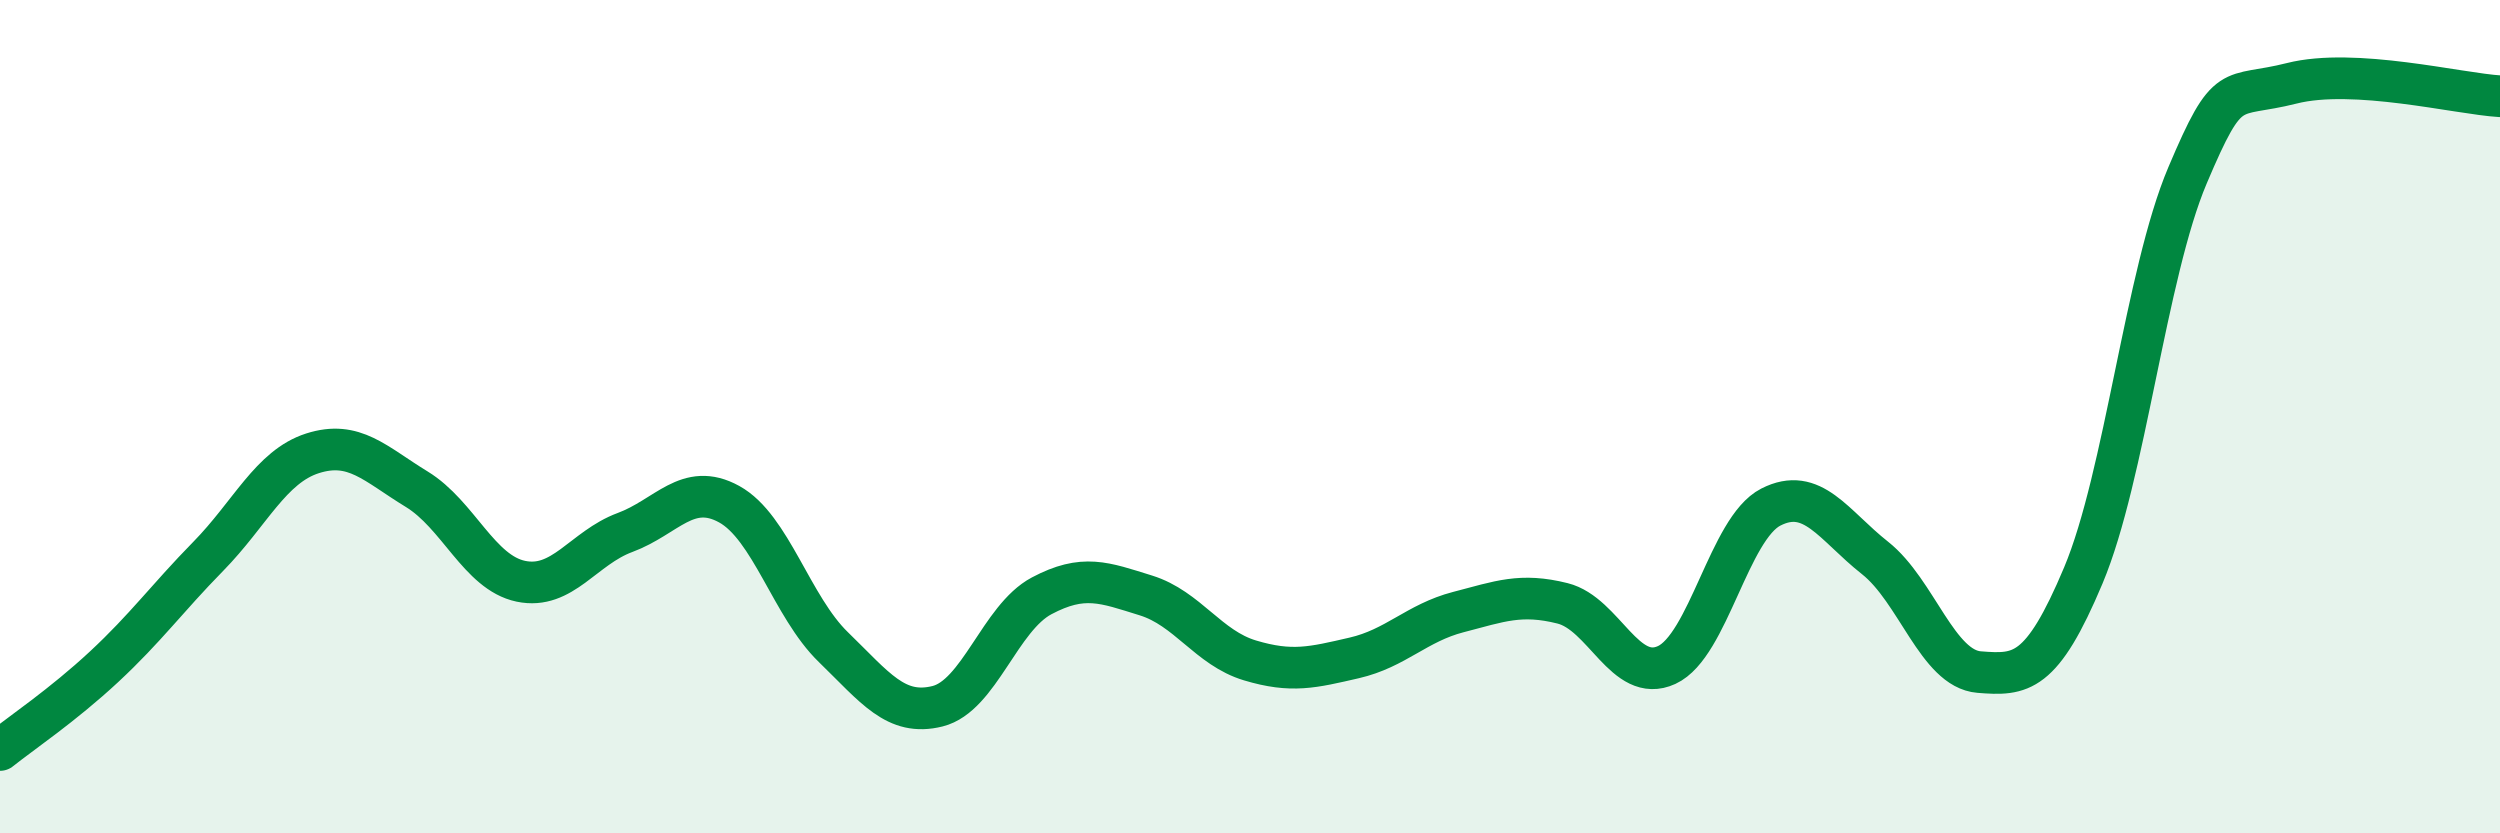
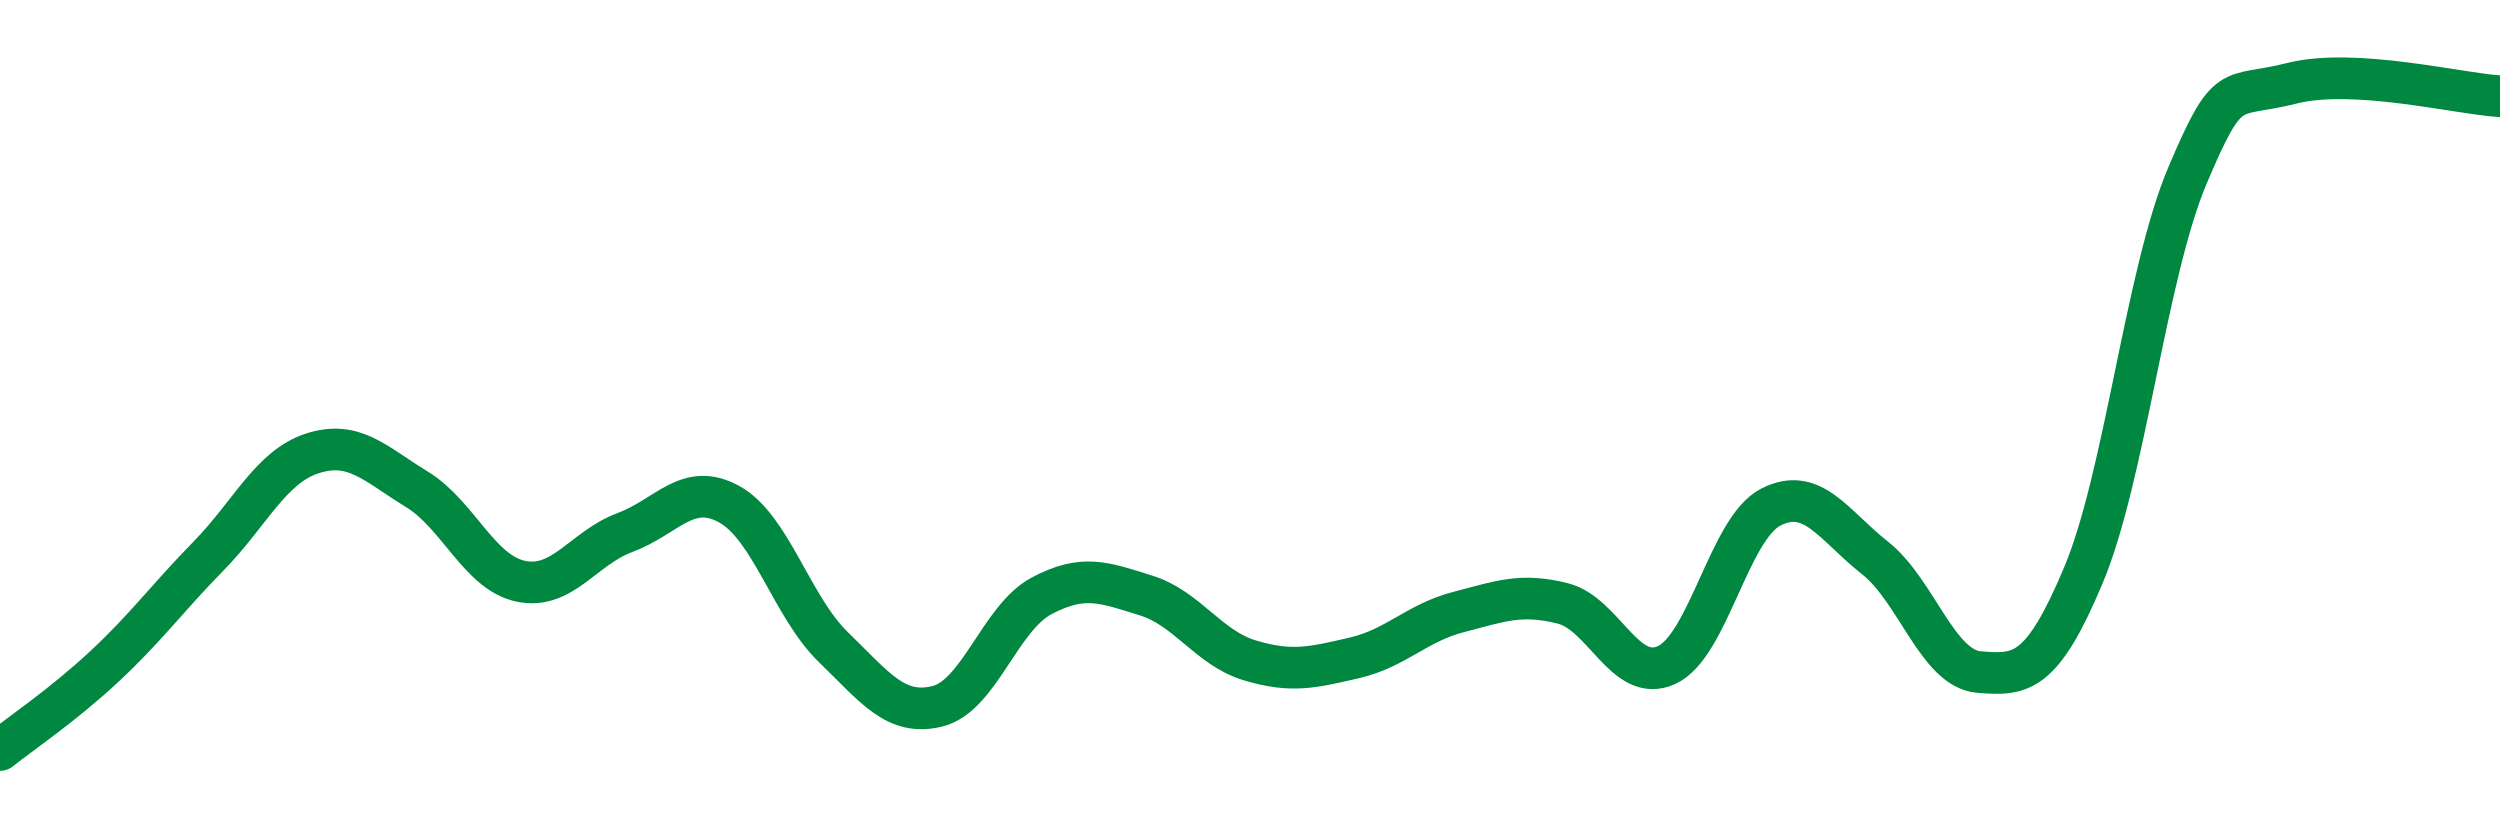
<svg xmlns="http://www.w3.org/2000/svg" width="60" height="20" viewBox="0 0 60 20">
-   <path d="M 0,18 C 0.5,17.6 1.5,16.93 2.5,16 C 3.5,15.07 4,14.37 5,13.35 C 6,12.33 6.5,11.2 7.5,10.88 C 8.5,10.56 9,11.13 10,11.74 C 11,12.35 11.5,13.74 12.5,13.95 C 13.5,14.16 14,13.15 15,12.78 C 16,12.41 16.5,11.55 17.5,12.1 C 18.5,12.65 19,14.56 20,15.53 C 21,16.5 21.5,17.2 22.5,16.95 C 23.5,16.7 24,14.83 25,14.3 C 26,13.77 26.5,13.98 27.5,14.29 C 28.5,14.6 29,15.55 30,15.85 C 31,16.15 31.5,16.02 32.5,15.79 C 33.5,15.56 34,14.95 35,14.69 C 36,14.43 36.5,14.23 37.5,14.48 C 38.5,14.73 39,16.42 40,15.96 C 41,15.5 41.5,12.68 42.5,12.17 C 43.5,11.66 44,12.6 45,13.39 C 46,14.18 46.5,16.05 47.5,16.13 C 48.5,16.21 49,16.19 50,13.81 C 51,11.43 51.5,6.57 52.5,4.21 C 53.5,1.85 53.5,2.38 55,2 C 56.5,1.62 59,2.25 60,2.31L60 20L0 20Z" fill="#008740" opacity="0.1" stroke-linecap="round" stroke-linejoin="round" />
  <path d="M 0,18 C 0.5,17.6 1.5,16.93 2.5,16 C 3.5,15.07 4,14.37 5,13.35 C 6,12.33 6.5,11.2 7.5,10.88 C 8.5,10.56 9,11.13 10,11.74 C 11,12.35 11.5,13.74 12.5,13.95 C 13.5,14.16 14,13.15 15,12.78 C 16,12.41 16.5,11.55 17.5,12.1 C 18.5,12.65 19,14.56 20,15.53 C 21,16.5 21.5,17.2 22.5,16.95 C 23.5,16.7 24,14.83 25,14.3 C 26,13.77 26.5,13.98 27.5,14.29 C 28.5,14.6 29,15.55 30,15.85 C 31,16.15 31.5,16.02 32.5,15.79 C 33.5,15.56 34,14.95 35,14.69 C 36,14.43 36.5,14.23 37.5,14.48 C 38.5,14.73 39,16.42 40,15.96 C 41,15.5 41.5,12.68 42.5,12.17 C 43.5,11.66 44,12.6 45,13.39 C 46,14.18 46.5,16.05 47.5,16.13 C 48.5,16.21 49,16.19 50,13.81 C 51,11.43 51.5,6.57 52.5,4.21 C 53.5,1.85 53.5,2.38 55,2 C 56.5,1.62 59,2.25 60,2.31" stroke="#008740" stroke-width="1" fill="none" stroke-linecap="round" stroke-linejoin="round" />
</svg>